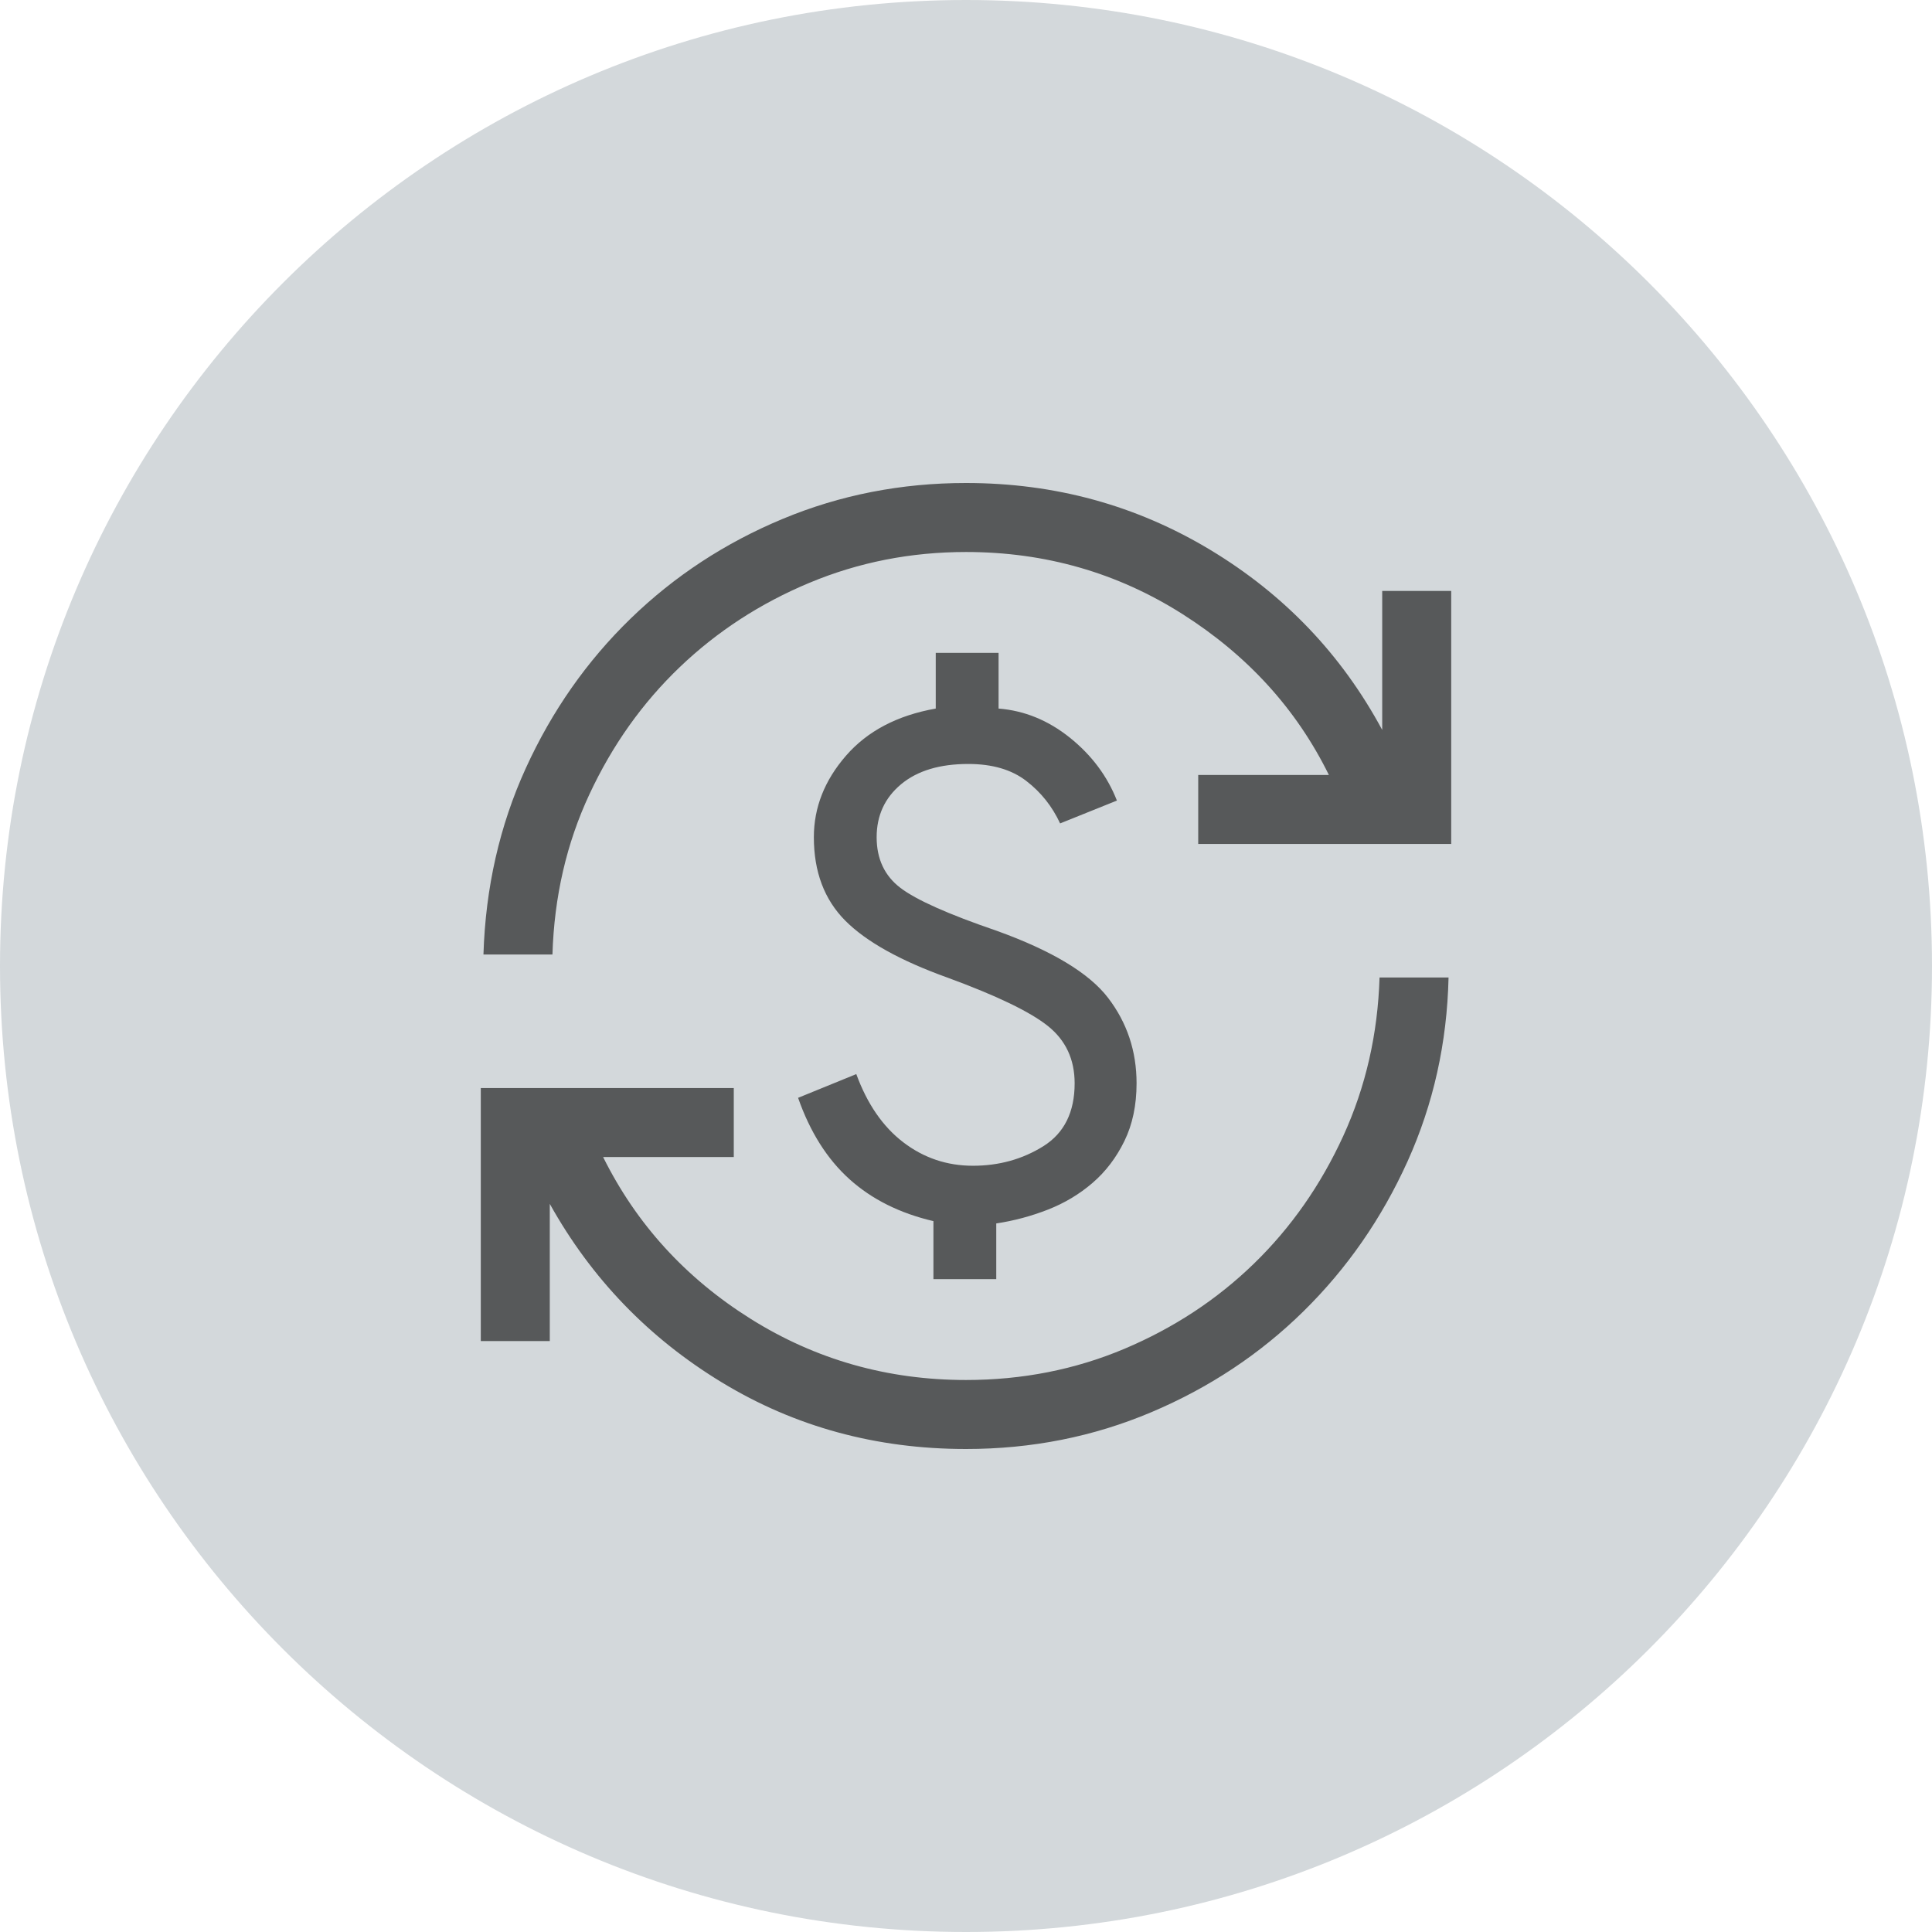
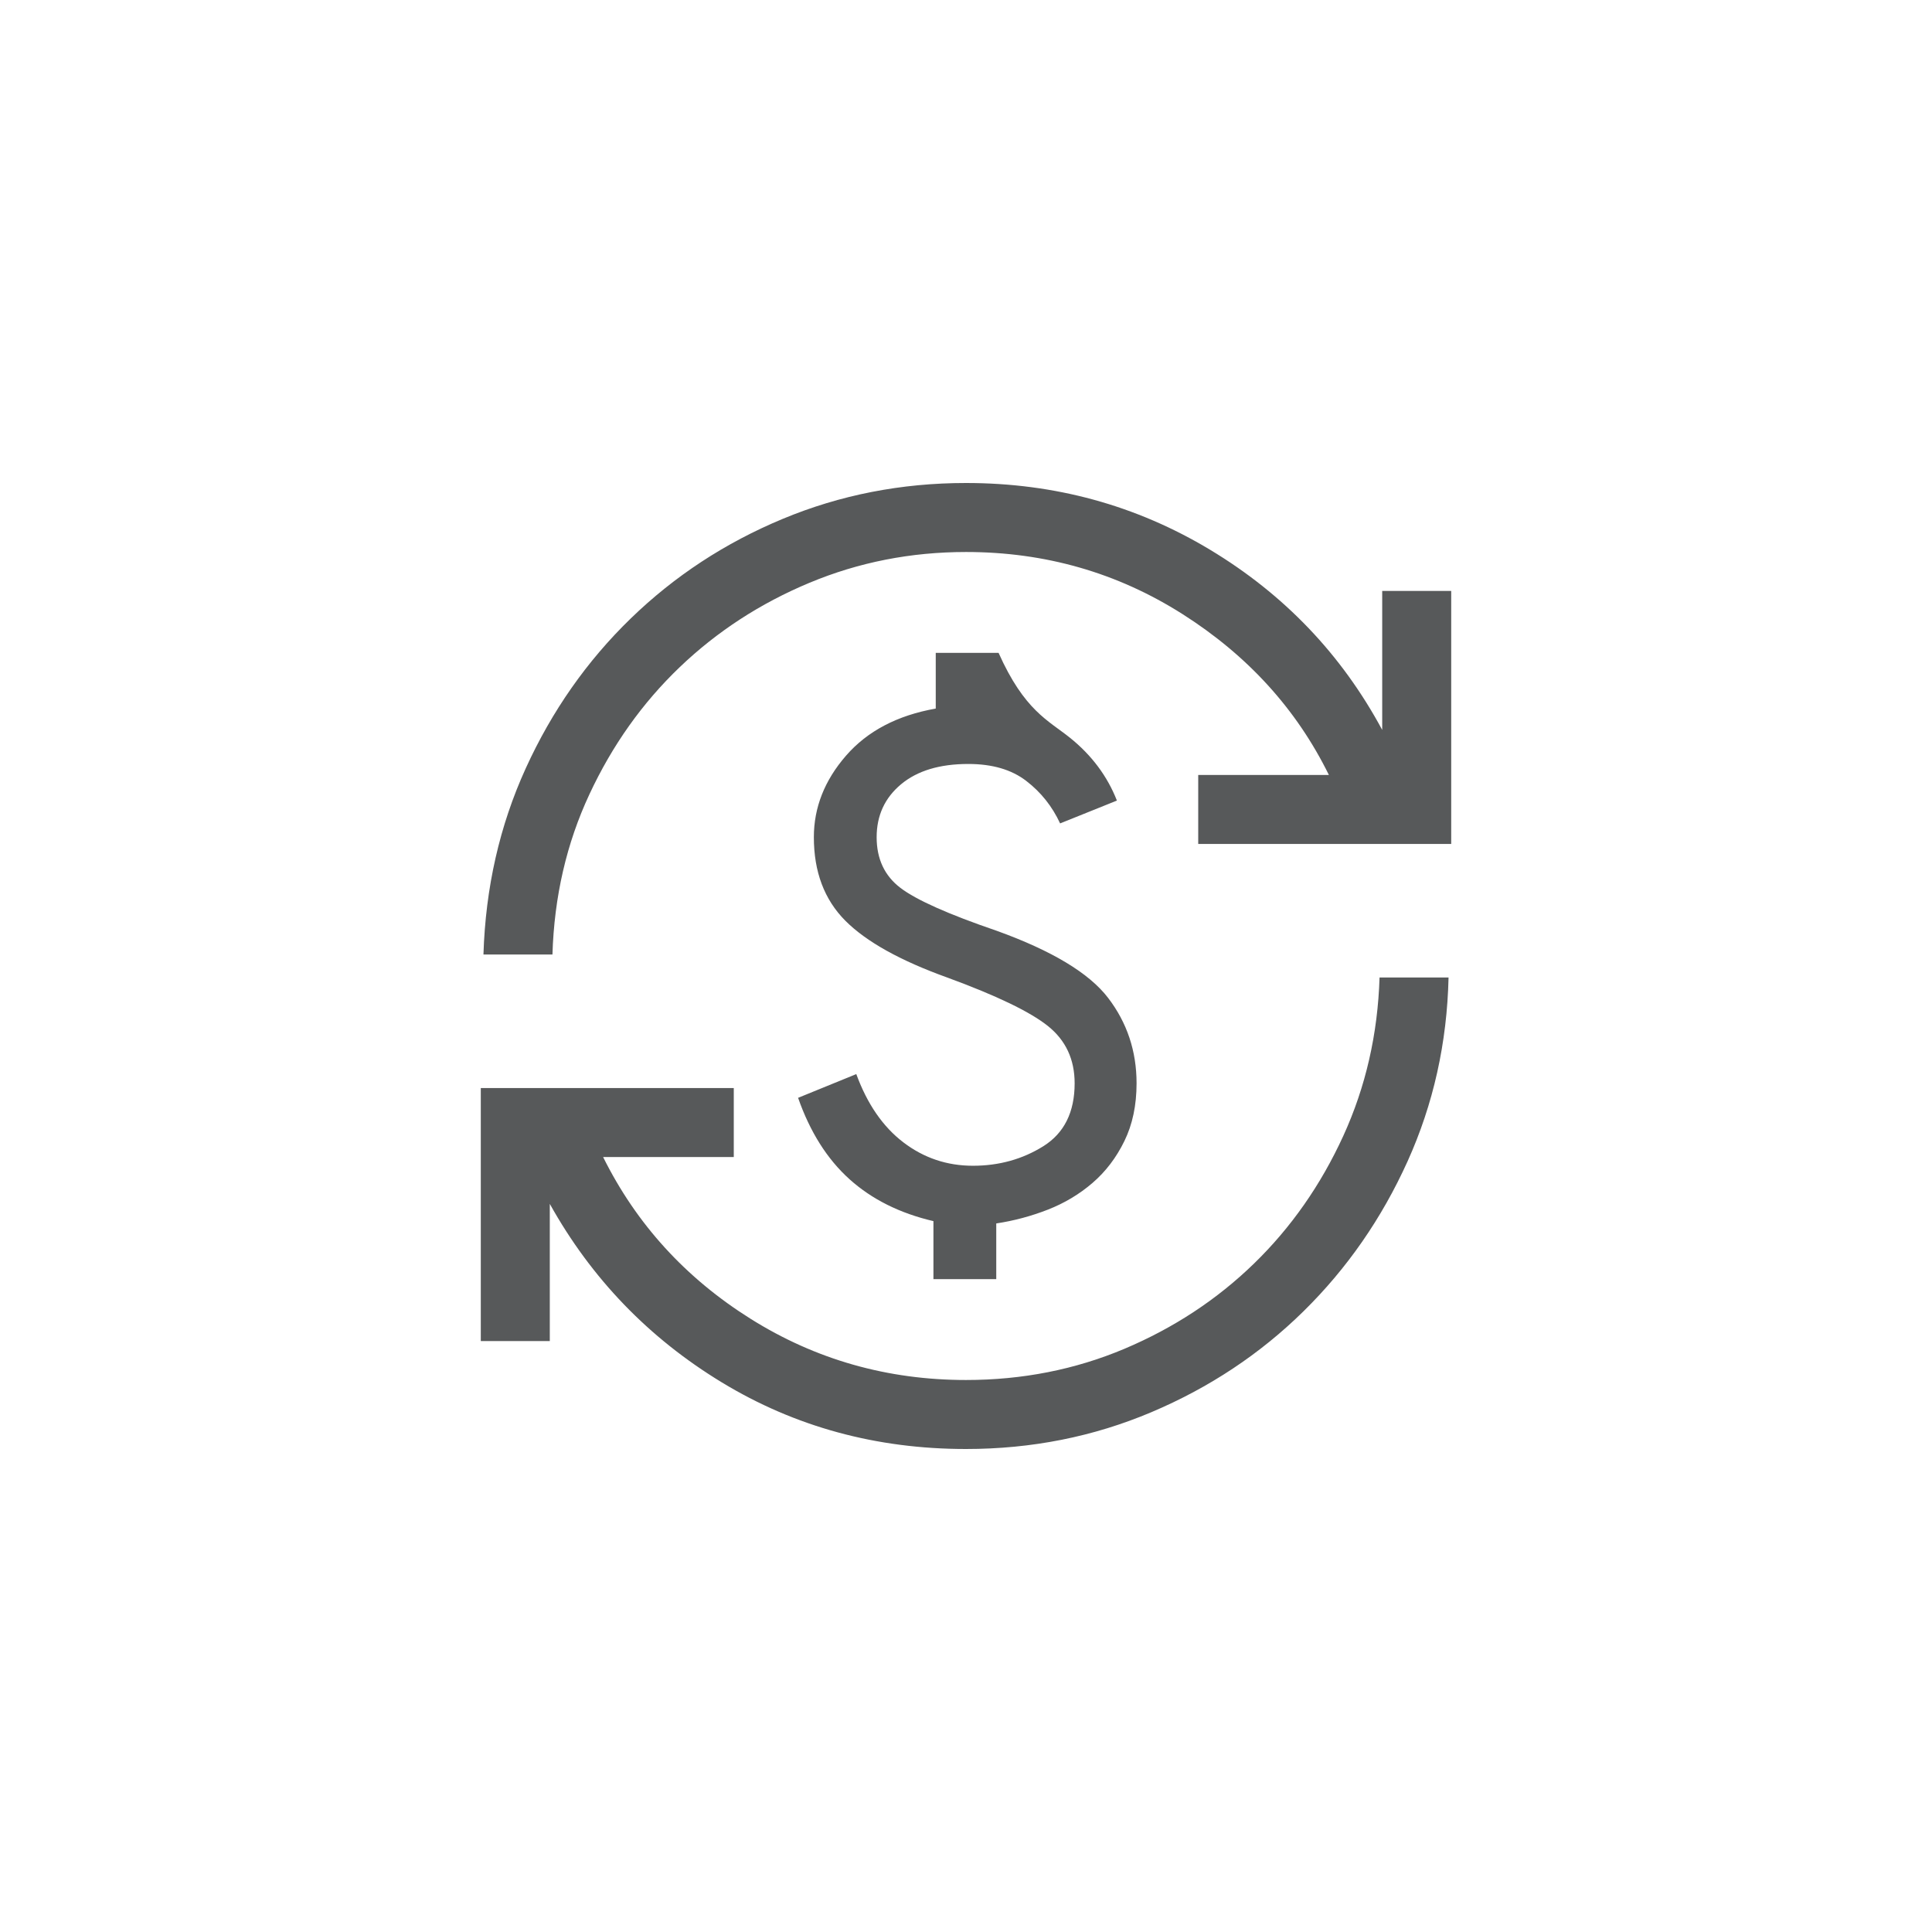
<svg xmlns="http://www.w3.org/2000/svg" width="56" height="56" viewBox="0 0 56 56" fill="none">
-   <path d="M0 28C0 12.536 12.536 0 28 0C43.464 0 56 12.536 56 28C56 43.464 43.464 56 28 56C12.536 56 0 43.464 0 28Z" fill="#D3D8DB" />
  <mask id="mask0_763_1768" style="mask-type:alpha" maskUnits="userSpaceOnUse" x="12" y="12" width="32" height="32">
    <rect x="12" y="12" width="32" height="32" fill="#D9D9D9" />
  </mask>
  <g mask="url(#mask0_763_1768)">
-     <path d="M28 42C25.4 42 23.041 41.356 20.922 40.069C18.803 38.782 17.141 37.057 15.936 34.895V38.872H13.936V31.538H21.269V33.538H17.482C18.446 35.48 19.871 37.043 21.756 38.226C23.642 39.409 25.723 40 28 40C29.632 40 31.164 39.698 32.594 39.095C34.023 38.491 35.275 37.668 36.349 36.624C37.422 35.581 38.284 34.348 38.935 32.927C39.585 31.506 39.936 29.974 39.987 28.333H41.987C41.944 30.227 41.548 32.003 40.799 33.662C40.049 35.32 39.044 36.768 37.783 38.008C36.523 39.247 35.053 40.222 33.373 40.933C31.693 41.644 29.902 42 28 42ZM27.056 37.077V35.395C26.08 35.167 25.269 34.762 24.622 34.179C23.975 33.596 23.479 32.81 23.133 31.821L24.82 31.133C25.138 32.002 25.594 32.662 26.186 33.113C26.778 33.564 27.45 33.79 28.2 33.79C28.959 33.79 29.64 33.6 30.244 33.222C30.847 32.843 31.149 32.236 31.149 31.4C31.149 30.704 30.889 30.15 30.371 29.737C29.852 29.324 28.884 28.858 27.467 28.338C26.096 27.846 25.107 27.295 24.5 26.685C23.893 26.074 23.59 25.268 23.59 24.267C23.59 23.407 23.9 22.62 24.521 21.905C25.141 21.191 26.009 20.735 27.123 20.538V18.923H28.944V20.538C29.692 20.597 30.382 20.878 31.012 21.383C31.641 21.888 32.096 22.496 32.374 23.205L30.728 23.867C30.499 23.373 30.172 22.962 29.746 22.635C29.32 22.307 28.761 22.144 28.067 22.144C27.238 22.144 26.588 22.34 26.117 22.733C25.646 23.126 25.41 23.638 25.41 24.267C25.41 24.896 25.64 25.386 26.1 25.736C26.56 26.086 27.491 26.501 28.892 26.98C30.492 27.557 31.568 28.205 32.118 28.923C32.668 29.641 32.944 30.467 32.944 31.4C32.944 32.036 32.826 32.594 32.591 33.074C32.356 33.555 32.049 33.959 31.669 34.286C31.29 34.613 30.858 34.872 30.373 35.062C29.888 35.251 29.39 35.385 28.877 35.462V37.077H27.056ZM14.013 27.667C14.073 25.73 14.482 23.93 15.24 22.268C15.998 20.606 17.012 19.159 18.281 17.928C19.55 16.697 21.018 15.735 22.685 15.041C24.351 14.347 26.123 14 28 14C30.574 14 32.934 14.646 35.078 15.937C37.223 17.229 38.885 18.968 40.064 21.157V17.128H42.064V24.462H34.731V22.462H38.518C37.58 20.554 36.165 19 34.276 17.8C32.386 16.6 30.294 16 28 16C26.402 16 24.89 16.297 23.464 16.892C22.038 17.487 20.785 18.302 19.703 19.337C18.621 20.372 17.748 21.6 17.085 23.022C16.421 24.443 16.064 25.991 16.013 27.667H14.013Z" fill="#57595A" />
+     <path d="M28 42C25.4 42 23.041 41.356 20.922 40.069C18.803 38.782 17.141 37.057 15.936 34.895V38.872H13.936V31.538H21.269V33.538H17.482C18.446 35.48 19.871 37.043 21.756 38.226C23.642 39.409 25.723 40 28 40C29.632 40 31.164 39.698 32.594 39.095C34.023 38.491 35.275 37.668 36.349 36.624C37.422 35.581 38.284 34.348 38.935 32.927C39.585 31.506 39.936 29.974 39.987 28.333H41.987C41.944 30.227 41.548 32.003 40.799 33.662C40.049 35.32 39.044 36.768 37.783 38.008C36.523 39.247 35.053 40.222 33.373 40.933C31.693 41.644 29.902 42 28 42ZM27.056 37.077V35.395C26.08 35.167 25.269 34.762 24.622 34.179C23.975 33.596 23.479 32.81 23.133 31.821L24.82 31.133C25.138 32.002 25.594 32.662 26.186 33.113C26.778 33.564 27.45 33.79 28.2 33.79C28.959 33.79 29.64 33.6 30.244 33.222C30.847 32.843 31.149 32.236 31.149 31.4C31.149 30.704 30.889 30.15 30.371 29.737C29.852 29.324 28.884 28.858 27.467 28.338C26.096 27.846 25.107 27.295 24.5 26.685C23.893 26.074 23.59 25.268 23.59 24.267C23.59 23.407 23.9 22.62 24.521 21.905C25.141 21.191 26.009 20.735 27.123 20.538V18.923H28.944C29.692 20.597 30.382 20.878 31.012 21.383C31.641 21.888 32.096 22.496 32.374 23.205L30.728 23.867C30.499 23.373 30.172 22.962 29.746 22.635C29.32 22.307 28.761 22.144 28.067 22.144C27.238 22.144 26.588 22.34 26.117 22.733C25.646 23.126 25.41 23.638 25.41 24.267C25.41 24.896 25.64 25.386 26.1 25.736C26.56 26.086 27.491 26.501 28.892 26.98C30.492 27.557 31.568 28.205 32.118 28.923C32.668 29.641 32.944 30.467 32.944 31.4C32.944 32.036 32.826 32.594 32.591 33.074C32.356 33.555 32.049 33.959 31.669 34.286C31.29 34.613 30.858 34.872 30.373 35.062C29.888 35.251 29.39 35.385 28.877 35.462V37.077H27.056ZM14.013 27.667C14.073 25.73 14.482 23.93 15.24 22.268C15.998 20.606 17.012 19.159 18.281 17.928C19.55 16.697 21.018 15.735 22.685 15.041C24.351 14.347 26.123 14 28 14C30.574 14 32.934 14.646 35.078 15.937C37.223 17.229 38.885 18.968 40.064 21.157V17.128H42.064V24.462H34.731V22.462H38.518C37.58 20.554 36.165 19 34.276 17.8C32.386 16.6 30.294 16 28 16C26.402 16 24.89 16.297 23.464 16.892C22.038 17.487 20.785 18.302 19.703 19.337C18.621 20.372 17.748 21.6 17.085 23.022C16.421 24.443 16.064 25.991 16.013 27.667H14.013Z" fill="#57595A" />
  </g>
</svg>